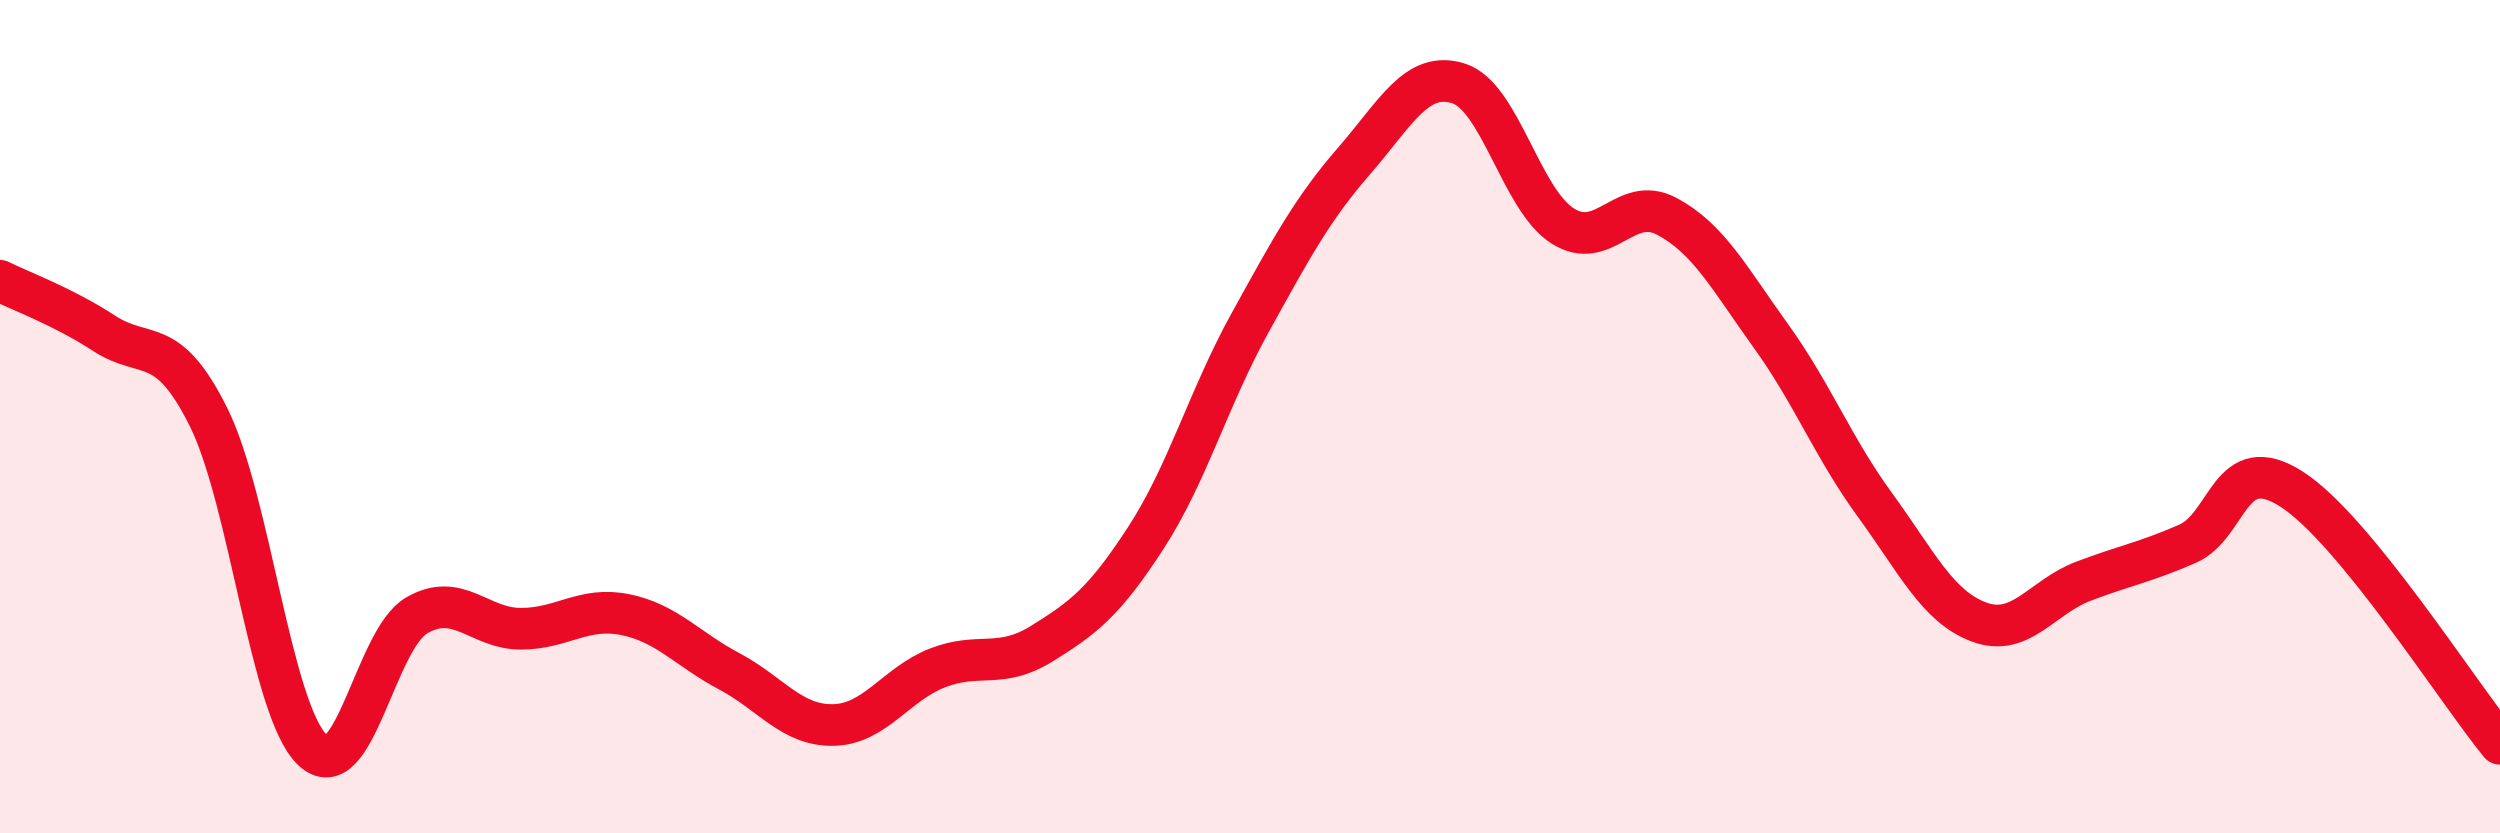
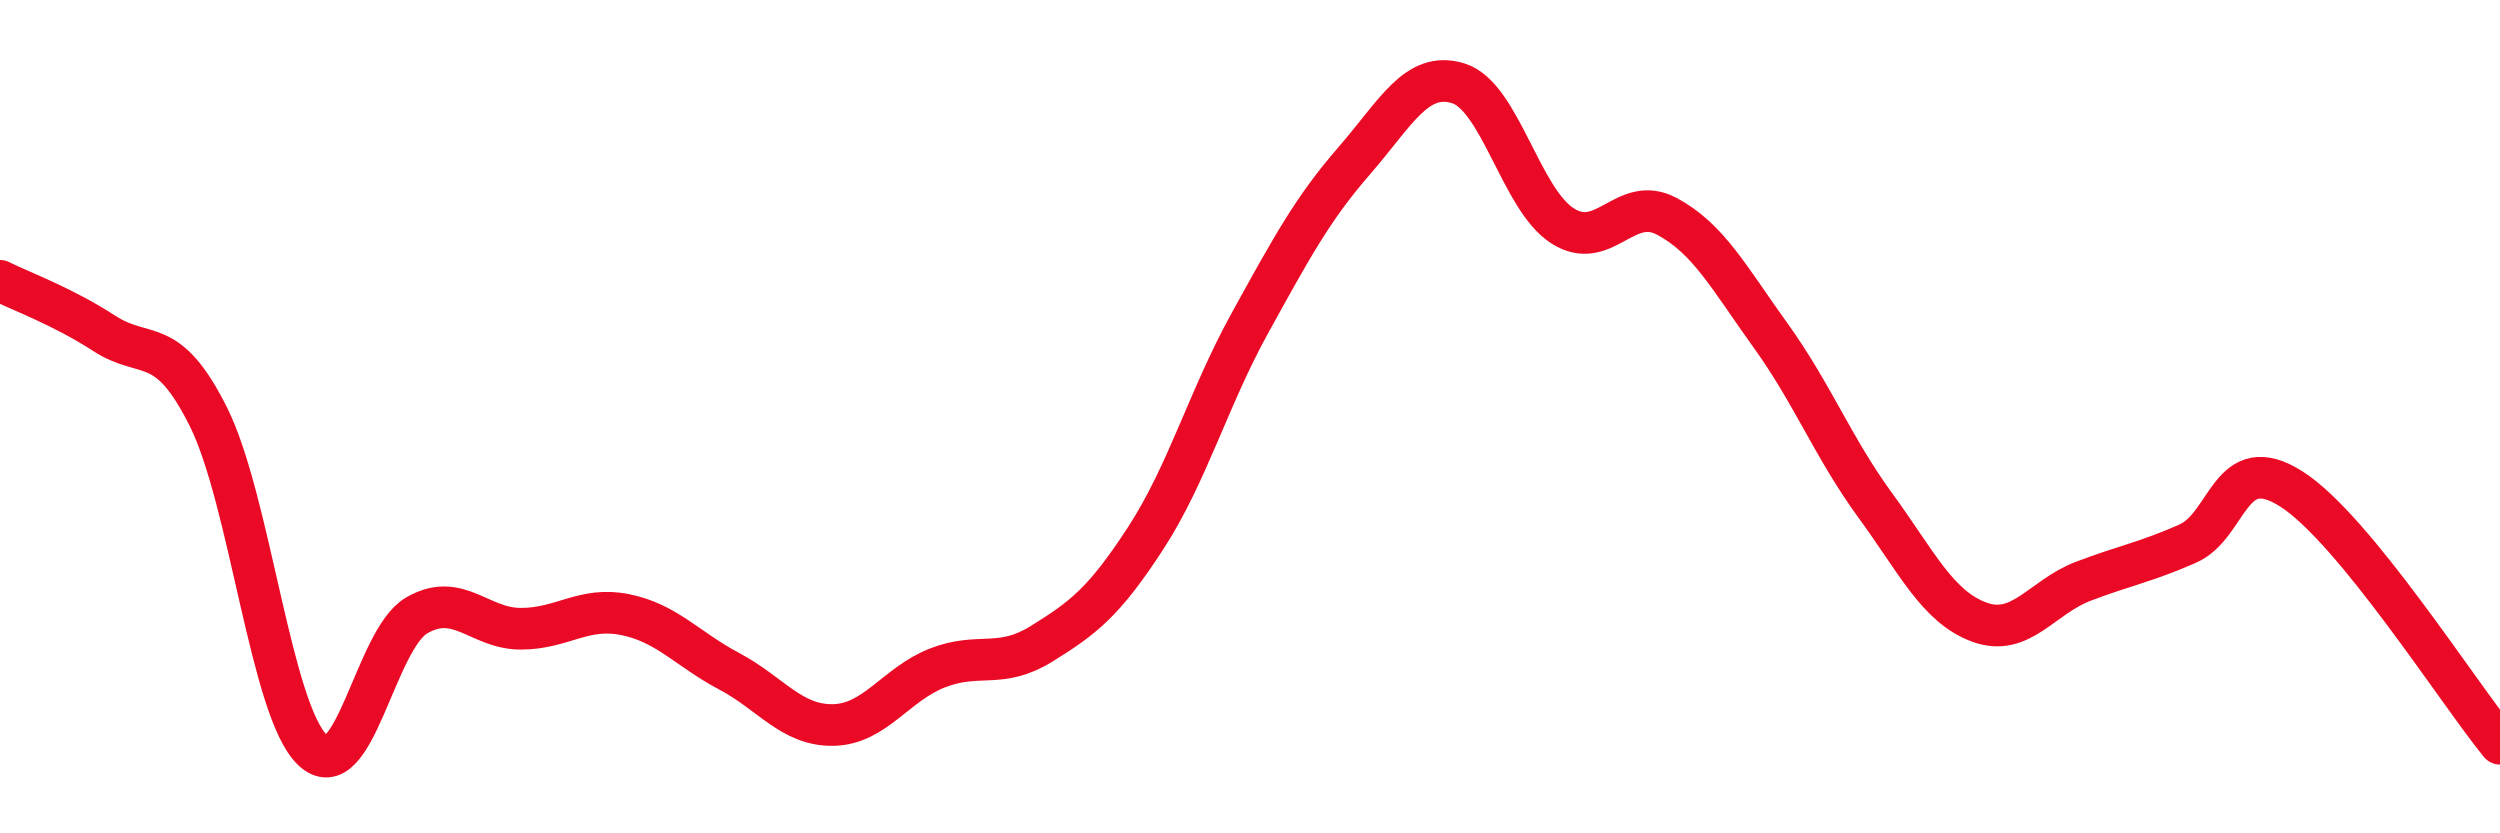
<svg xmlns="http://www.w3.org/2000/svg" width="60" height="20" viewBox="0 0 60 20">
-   <path d="M 0,6.74 C 0.5,6.99 1.5,7.35 2.5,8 C 3.5,8.65 4,8 5,10 C 6,12 6.5,17.05 7.5,18 C 8.5,18.95 9,15.35 10,14.77 C 11,14.19 11.5,15.09 12.5,15.09 C 13.5,15.09 14,14.55 15,14.75 C 16,14.95 16.5,15.58 17.5,16.11 C 18.5,16.64 19,17.42 20,17.4 C 21,17.38 21.5,16.42 22.5,16.03 C 23.5,15.64 24,16.07 25,15.45 C 26,14.83 26.5,14.45 27.5,12.91 C 28.5,11.37 29,9.56 30,7.75 C 31,5.94 31.5,5.01 32.5,3.86 C 33.5,2.71 34,1.69 35,2 C 36,2.31 36.5,4.78 37.5,5.42 C 38.5,6.06 39,4.66 40,5.19 C 41,5.72 41.5,6.67 42.5,8.06 C 43.5,9.45 44,10.75 45,12.12 C 46,13.49 46.5,14.56 47.5,14.93 C 48.5,15.3 49,14.33 50,13.95 C 51,13.57 51.5,13.49 52.5,13.05 C 53.5,12.61 53.5,10.78 55,11.74 C 56.5,12.7 59,16.63 60,17.85L60 20L0 20Z" fill="#EB0A25" opacity="0.1" stroke-linecap="round" stroke-linejoin="round" />
  <path d="M 0,6.74 C 0.5,6.99 1.5,7.35 2.5,8 C 3.5,8.65 4,8 5,10 C 6,12 6.5,17.05 7.5,18 C 8.5,18.95 9,15.35 10,14.77 C 11,14.19 11.5,15.09 12.5,15.09 C 13.5,15.09 14,14.55 15,14.75 C 16,14.95 16.5,15.58 17.5,16.11 C 18.5,16.64 19,17.42 20,17.4 C 21,17.38 21.5,16.42 22.5,16.03 C 23.5,15.64 24,16.07 25,15.45 C 26,14.83 26.5,14.45 27.5,12.91 C 28.5,11.37 29,9.56 30,7.75 C 31,5.94 31.5,5.01 32.5,3.86 C 33.5,2.71 34,1.69 35,2 C 36,2.31 36.5,4.78 37.5,5.42 C 38.5,6.06 39,4.66 40,5.19 C 41,5.72 41.5,6.67 42.5,8.06 C 43.5,9.45 44,10.75 45,12.12 C 46,13.49 46.5,14.56 47.5,14.93 C 48.5,15.3 49,14.33 50,13.95 C 51,13.57 51.5,13.49 52.5,13.05 C 53.5,12.61 53.5,10.78 55,11.74 C 56.5,12.7 59,16.63 60,17.85" stroke="#EB0A25" stroke-width="1" fill="none" stroke-linecap="round" stroke-linejoin="round" />
</svg>